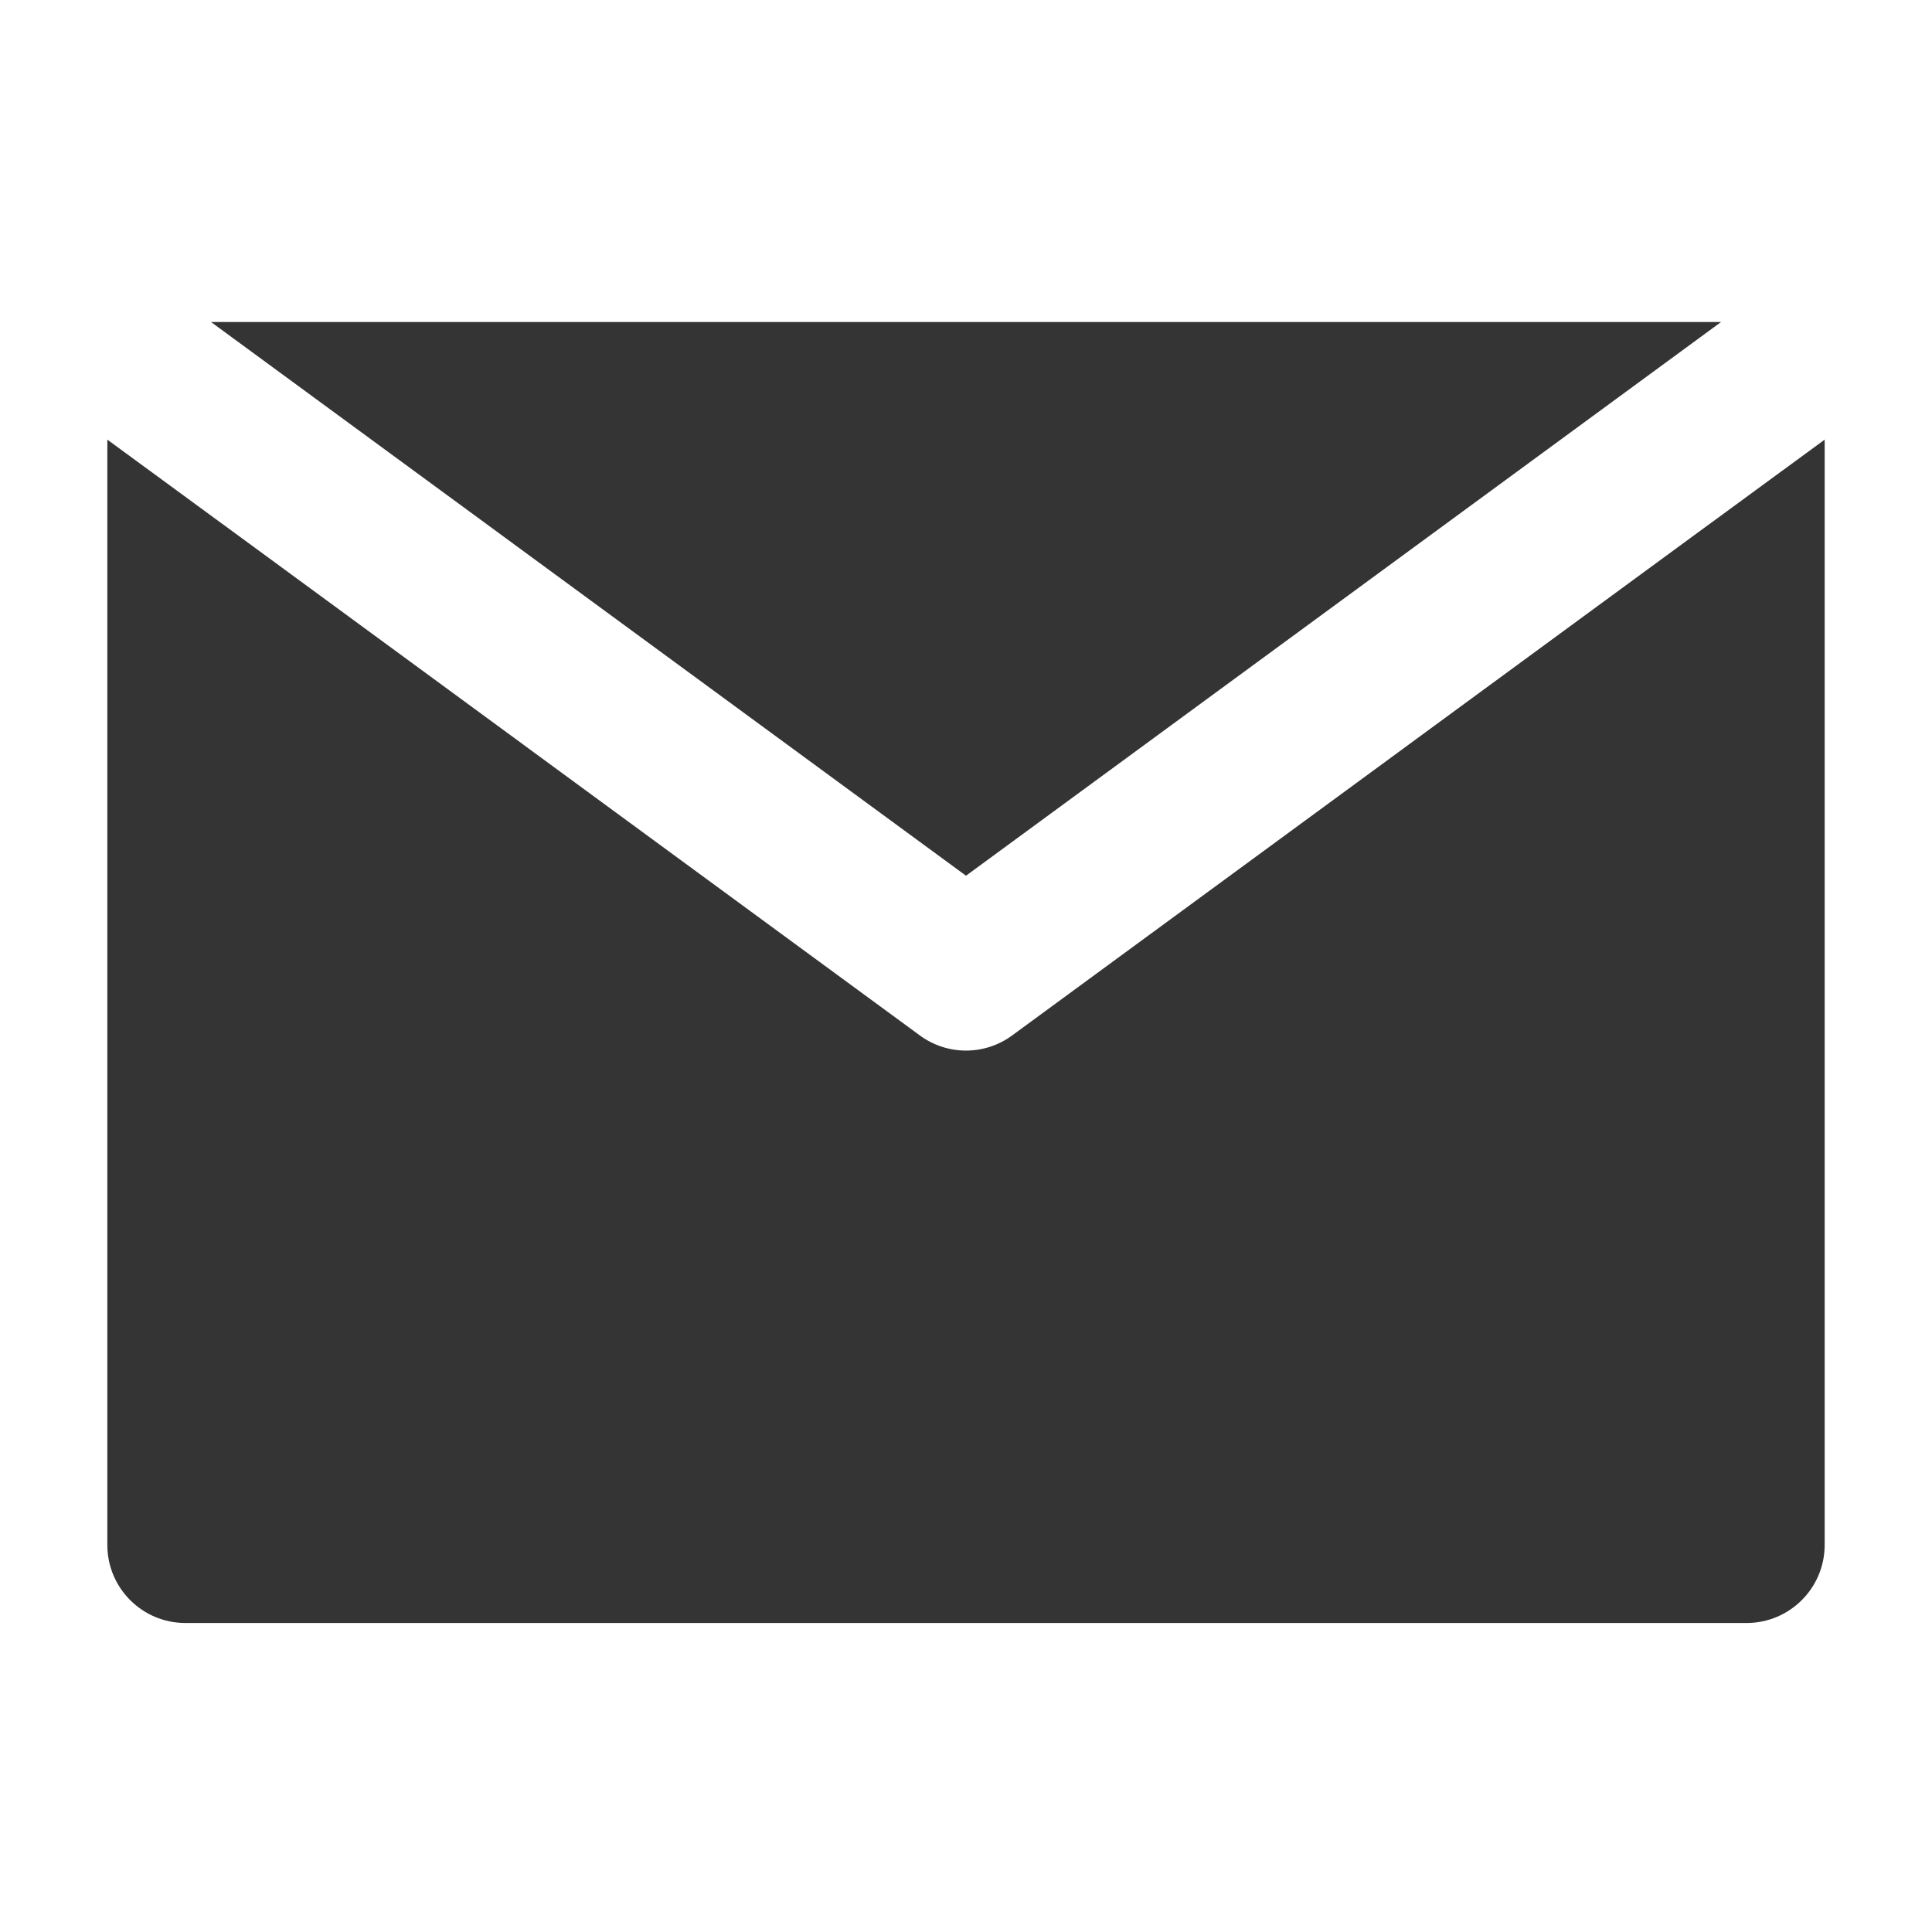
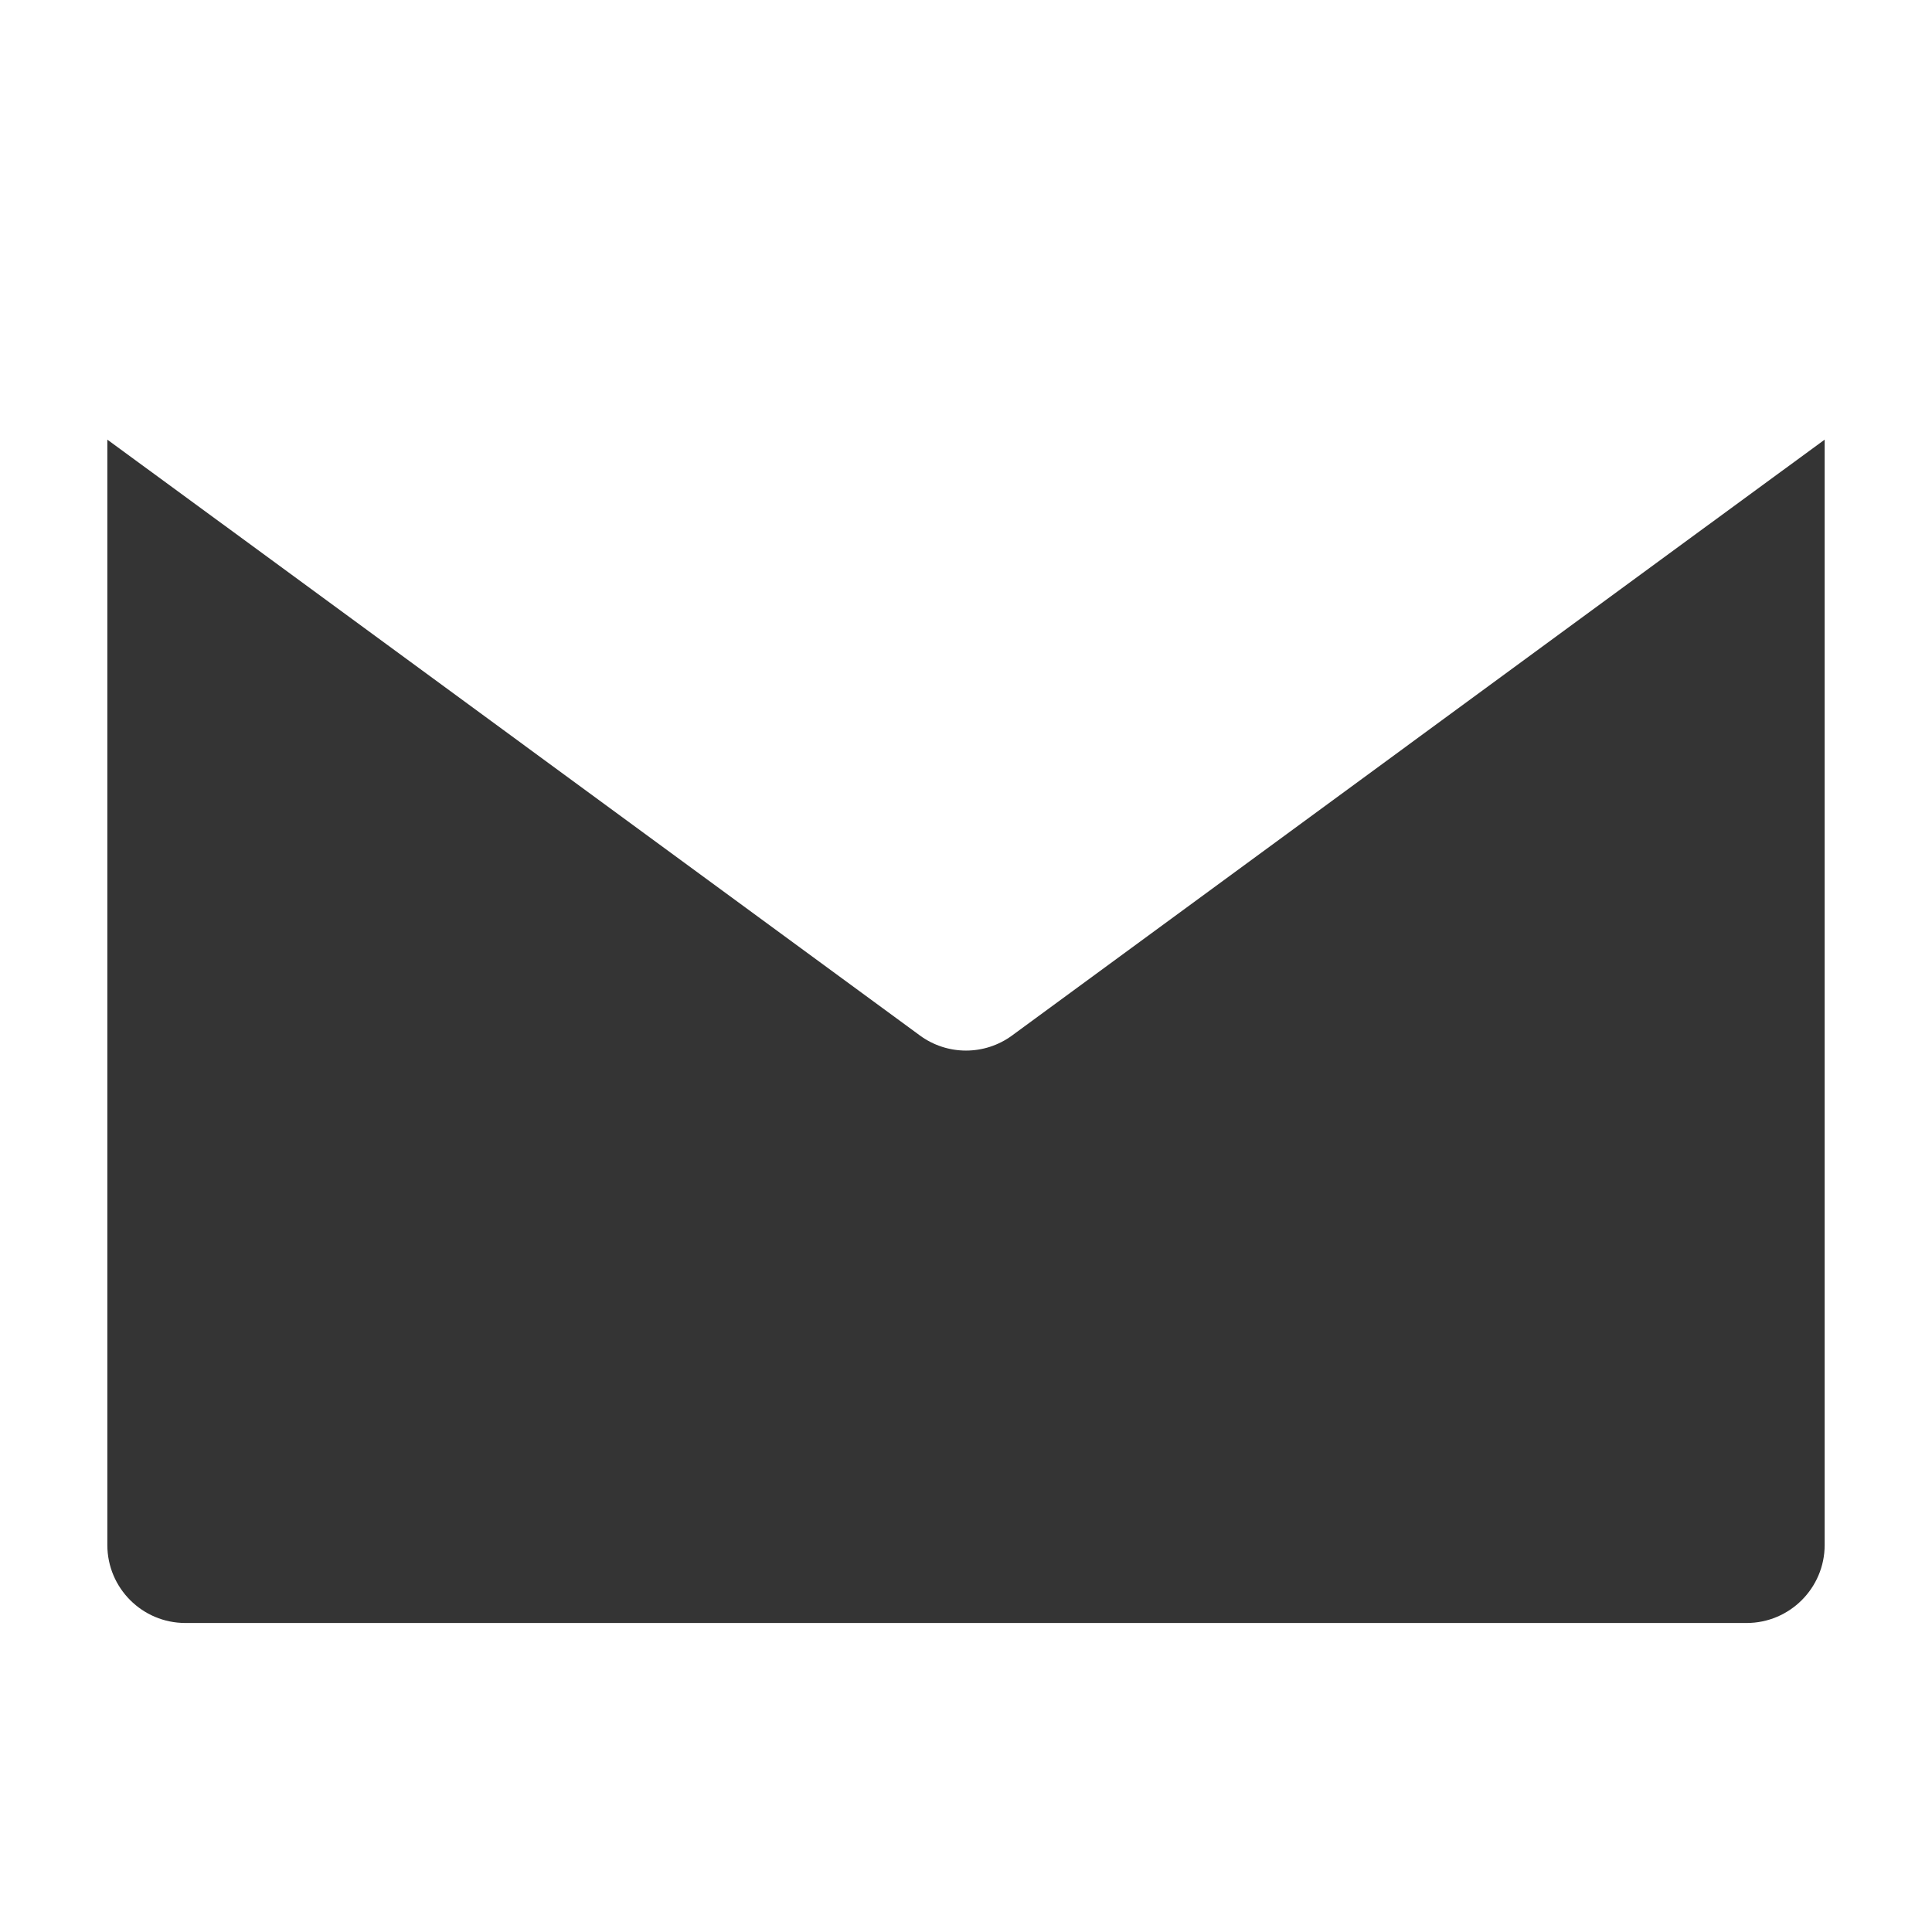
<svg xmlns="http://www.w3.org/2000/svg" width="18" height="18" viewBox="0 0 18 18" fill="none">
  <path d="M9.43 9.647C9.302 9.741 9.151 9.788 9 9.788C8.849 9.788 8.698 9.741 8.57 9.647L2.455 5.162L1 4.096L1 14.394C1 14.796 1.326 15.121 1.727 15.121L16.273 15.121C16.674 15.121 17 14.795 17 14.394V4.096L15.545 5.162L9.43 9.647Z" fill="#343434" />
-   <path d="M9 8.159L16.035 3L1.966 3L9 8.159Z" fill="#343434" />
</svg>